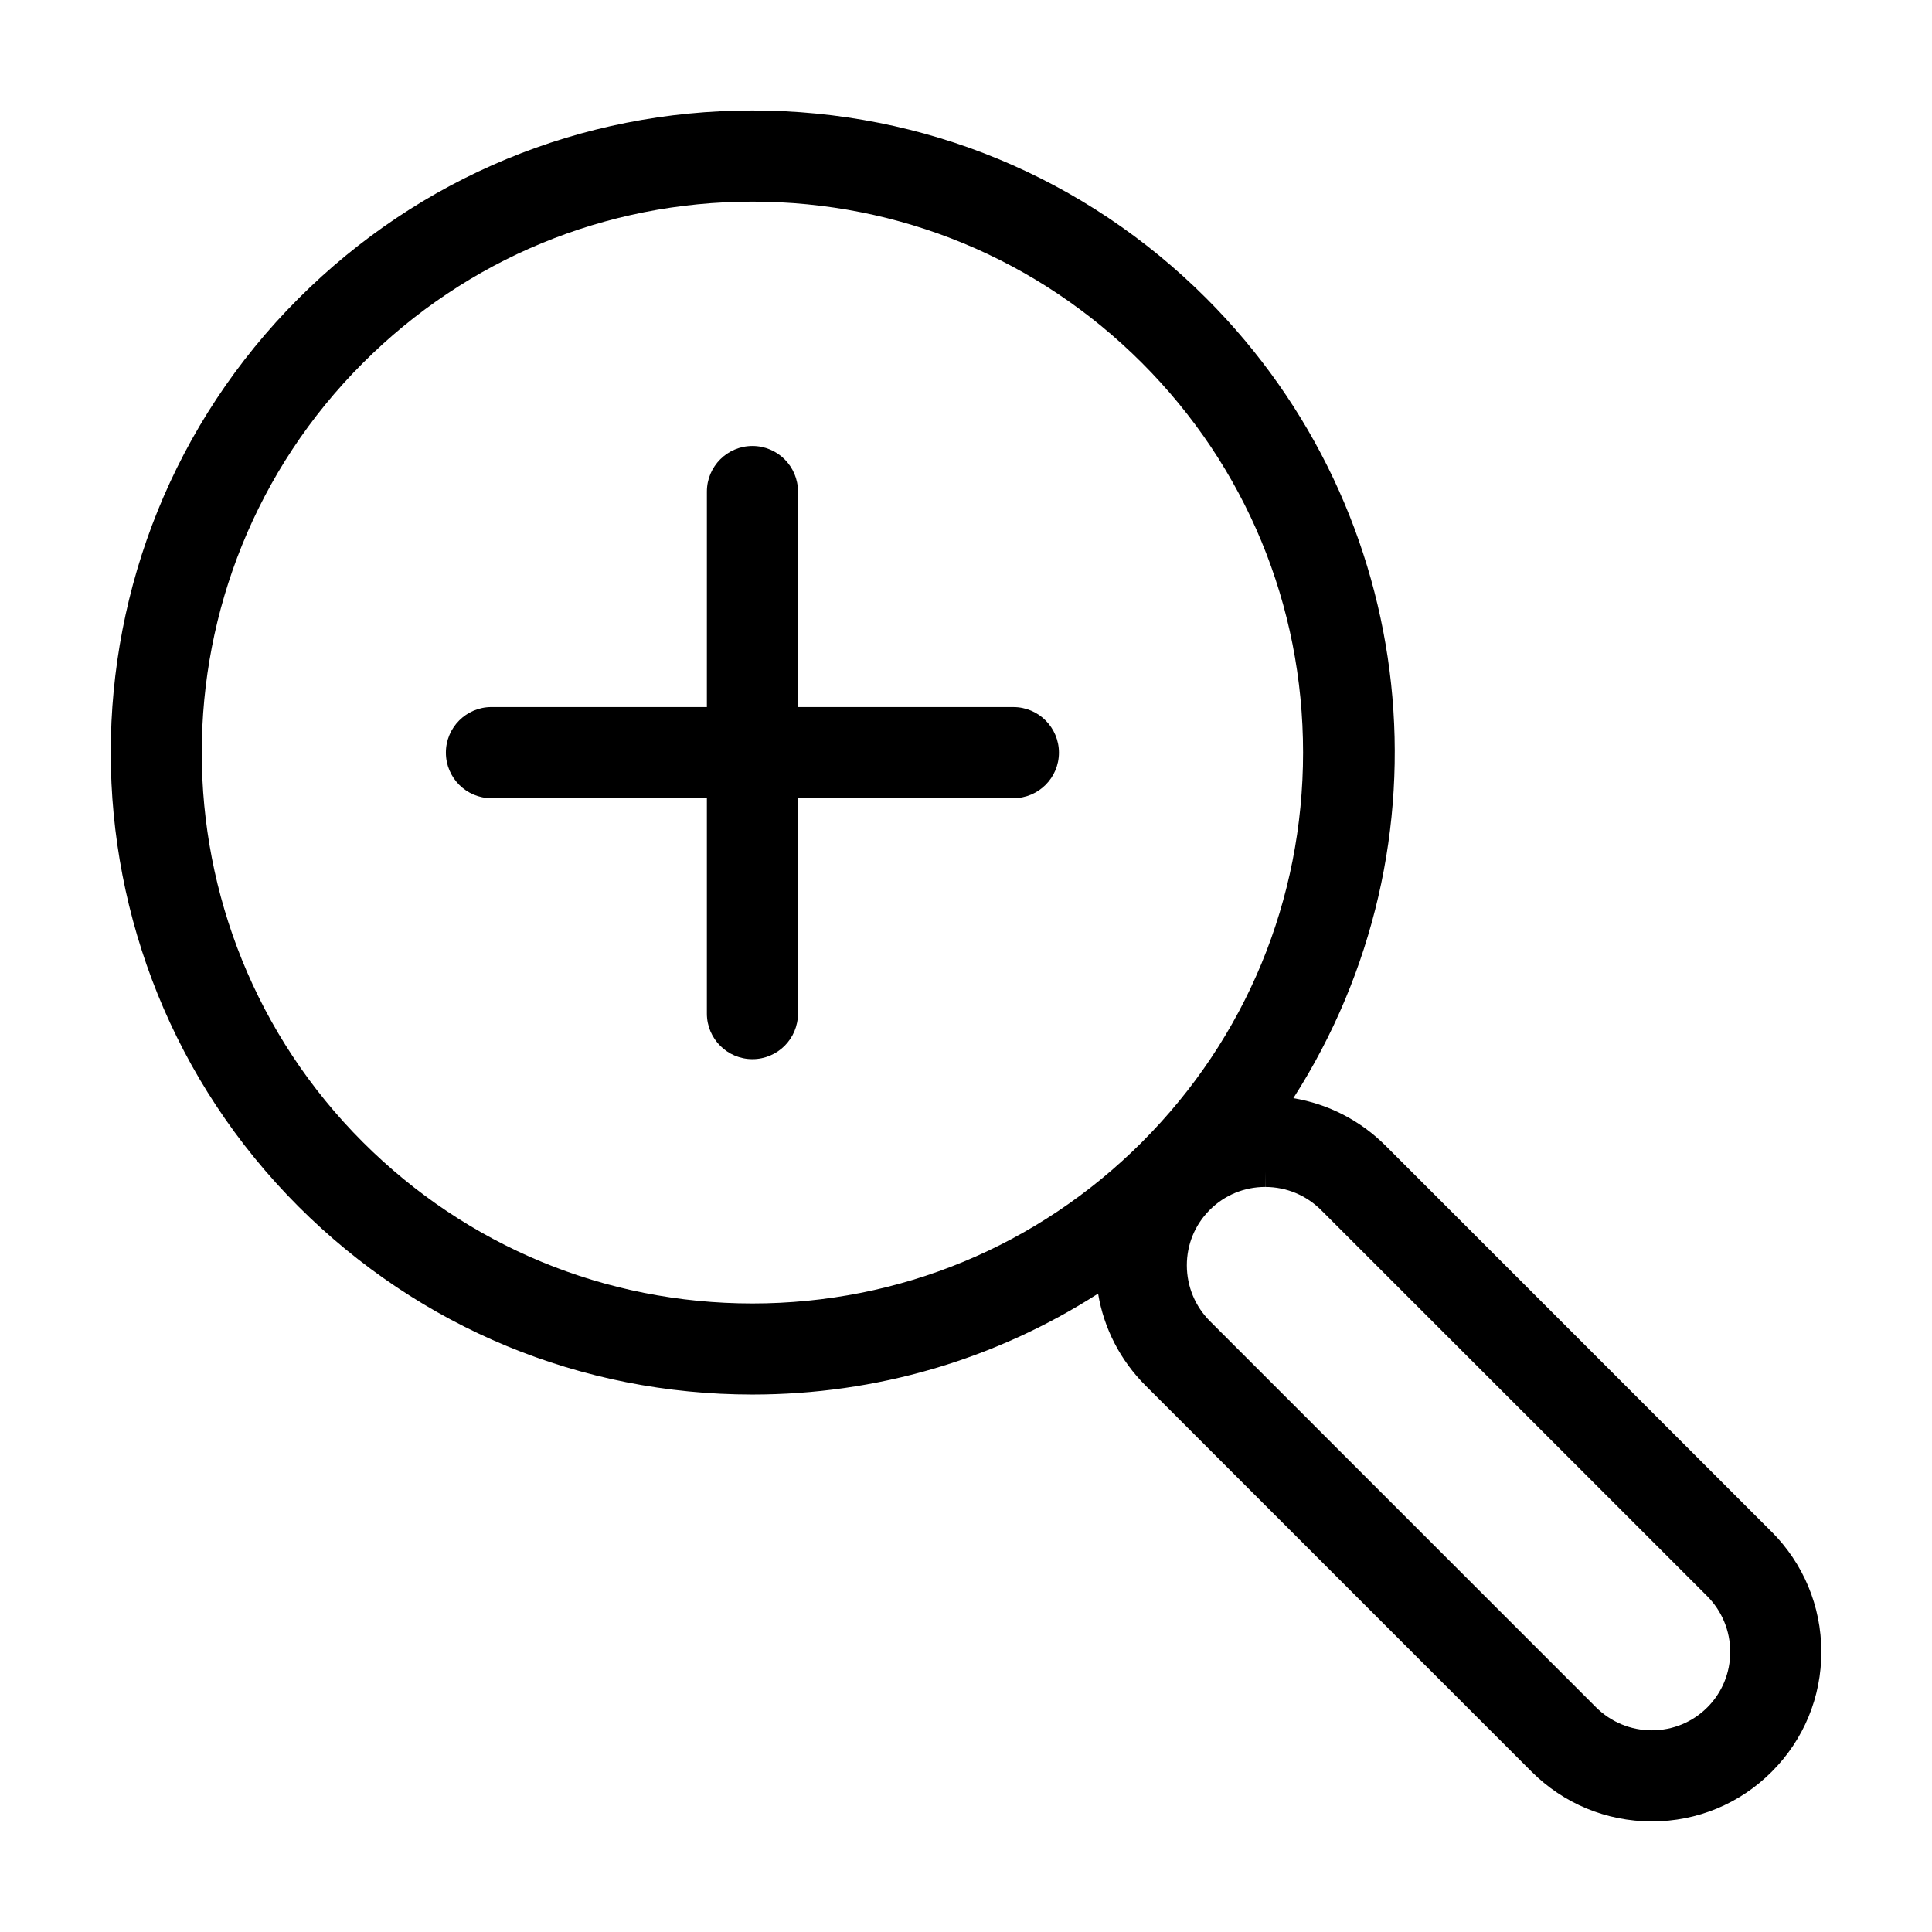
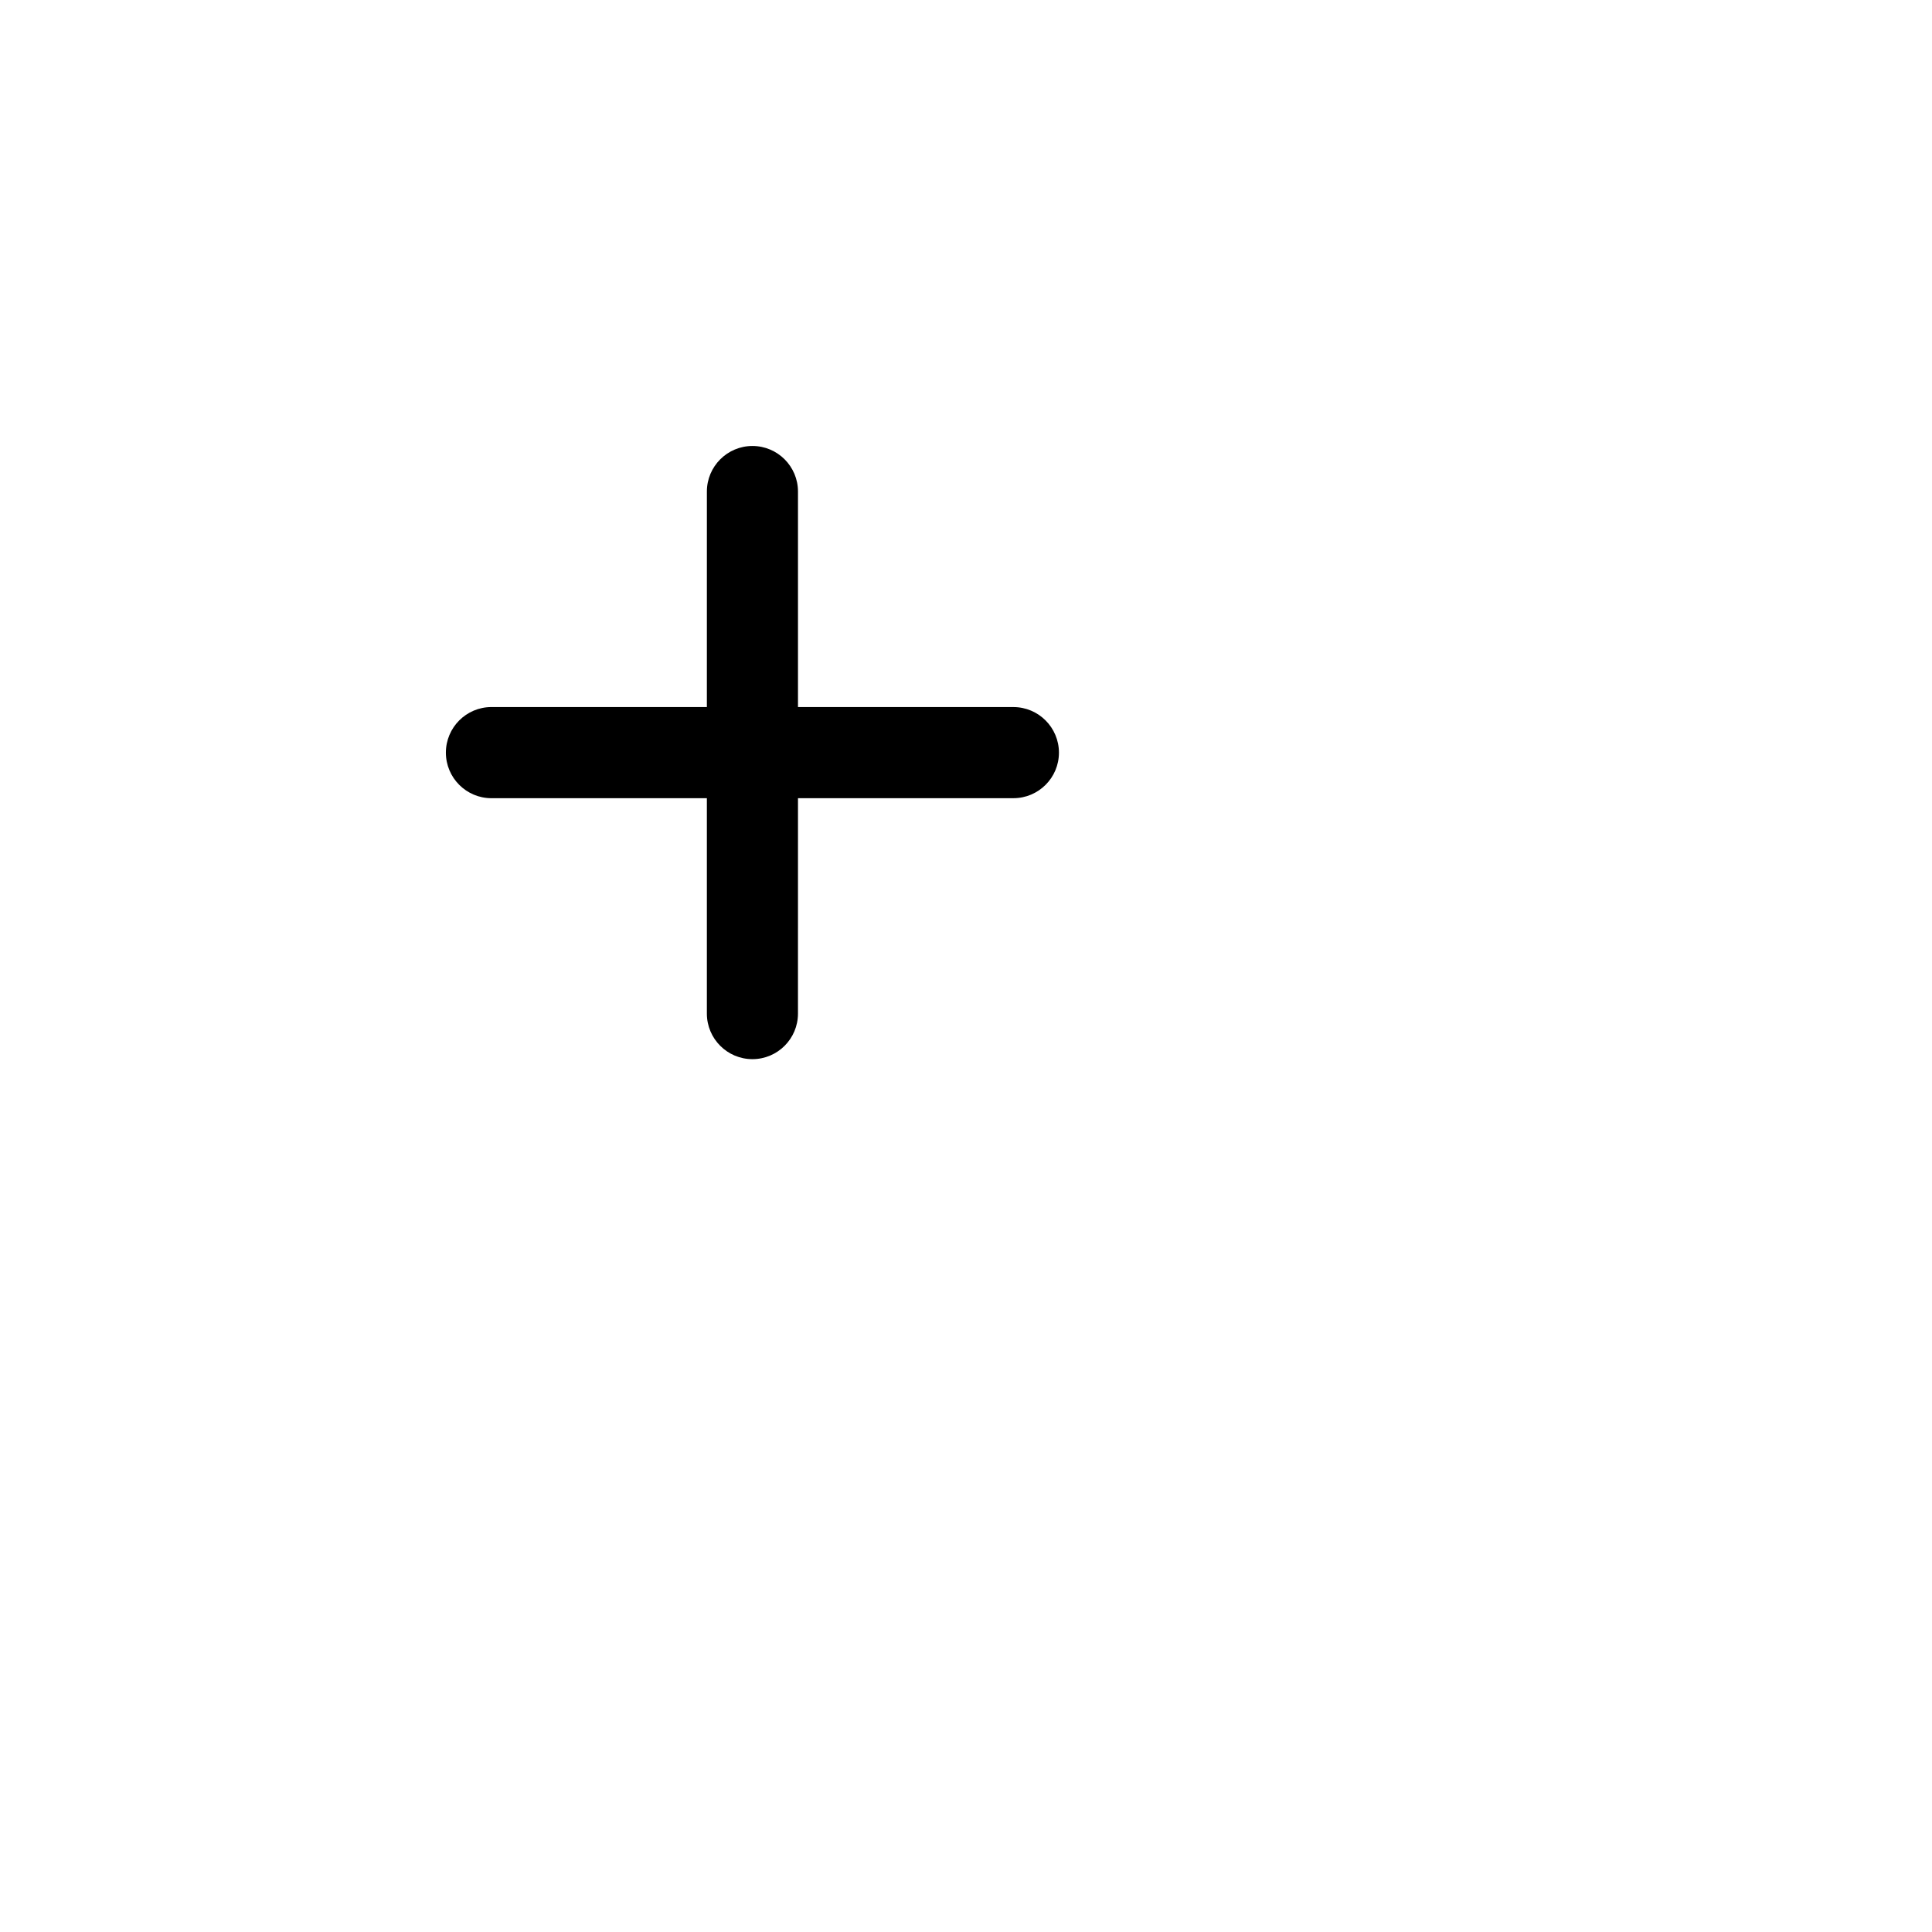
<svg xmlns="http://www.w3.org/2000/svg" fill="#000000" width="800px" height="800px" version="1.1" viewBox="144 144 512 512">
  <g>
-     <path d="m613.42 549.86-102.18-102.2c-6.742-6.746-15.227-11.094-24.484-12.637 42.969-67.082 33.773-155.12-23.035-211.93-32.129-32.129-74.859-49.82-120.3-49.82-45.449 0-88.184 17.699-120.32 49.836-66.332 66.34-66.336 174.29-0.004 240.63 32.145 32.133 74.867 49.828 120.3 49.828 32.789 0 64.301-9.227 91.609-26.746 1.531 9.199 5.875 17.695 12.621 24.418l102.21 102.22c8.508 8.508 19.824 13.211 31.852 13.234h0.074c12.012 0 23.293-4.676 31.762-13.156 8.508-8.504 13.18-19.82 13.148-31.852-0.027-12.023-4.727-23.328-13.25-31.84zm-166.78-103.19c-27.578 27.574-64.242 42.762-103.25 42.762-38.988 0-75.652-15.195-103.23-42.754-56.926-56.93-56.918-149.56 0.016-206.48 27.559-27.574 64.227-42.762 103.23-42.762 39.004 0 75.668 15.184 103.23 42.754 27.527 27.531 42.691 64.195 42.691 103.24 0.004 39.043-15.172 75.703-42.699 103.24zm149.8 149.82c-3.906 3.906-9.129 6.066-14.738 6.066-5.578-0.012-10.836-2.203-14.801-6.168l-102.21-102.22c-3.961-3.953-6.152-9.215-6.168-14.809-0.012-5.566 2.152-10.797 6.082-14.727 3.914-3.91 9.141-6.082 14.707-6.082v-4.199l0.031 4.203c5.594 0.016 10.855 2.207 14.812 6.176l102.2 102.19c3.965 3.969 6.16 9.238 6.172 14.828 0.004 5.57-2.152 10.816-6.082 14.742z" />
    <path d="m412.56 331.38h-57.086v-57.121c0-6.66-5.41-12.07-12.07-12.07-6.656 0-12.07 5.41-12.07 12.07l-0.004 57.117h-57.094c-6.66 0-12.07 5.422-12.07 12.078 0 6.664 5.41 12.078 12.07 12.078l57.094-0.004v57.086c0 6.656 5.41 12.07 12.07 12.07 6.66 0 12.07-5.406 12.07-12.07l0.004-57.086h57.086c6.656 0 12.07-5.41 12.07-12.07 0-6.656-5.414-12.078-12.07-12.078z" />
  </g>
</svg>